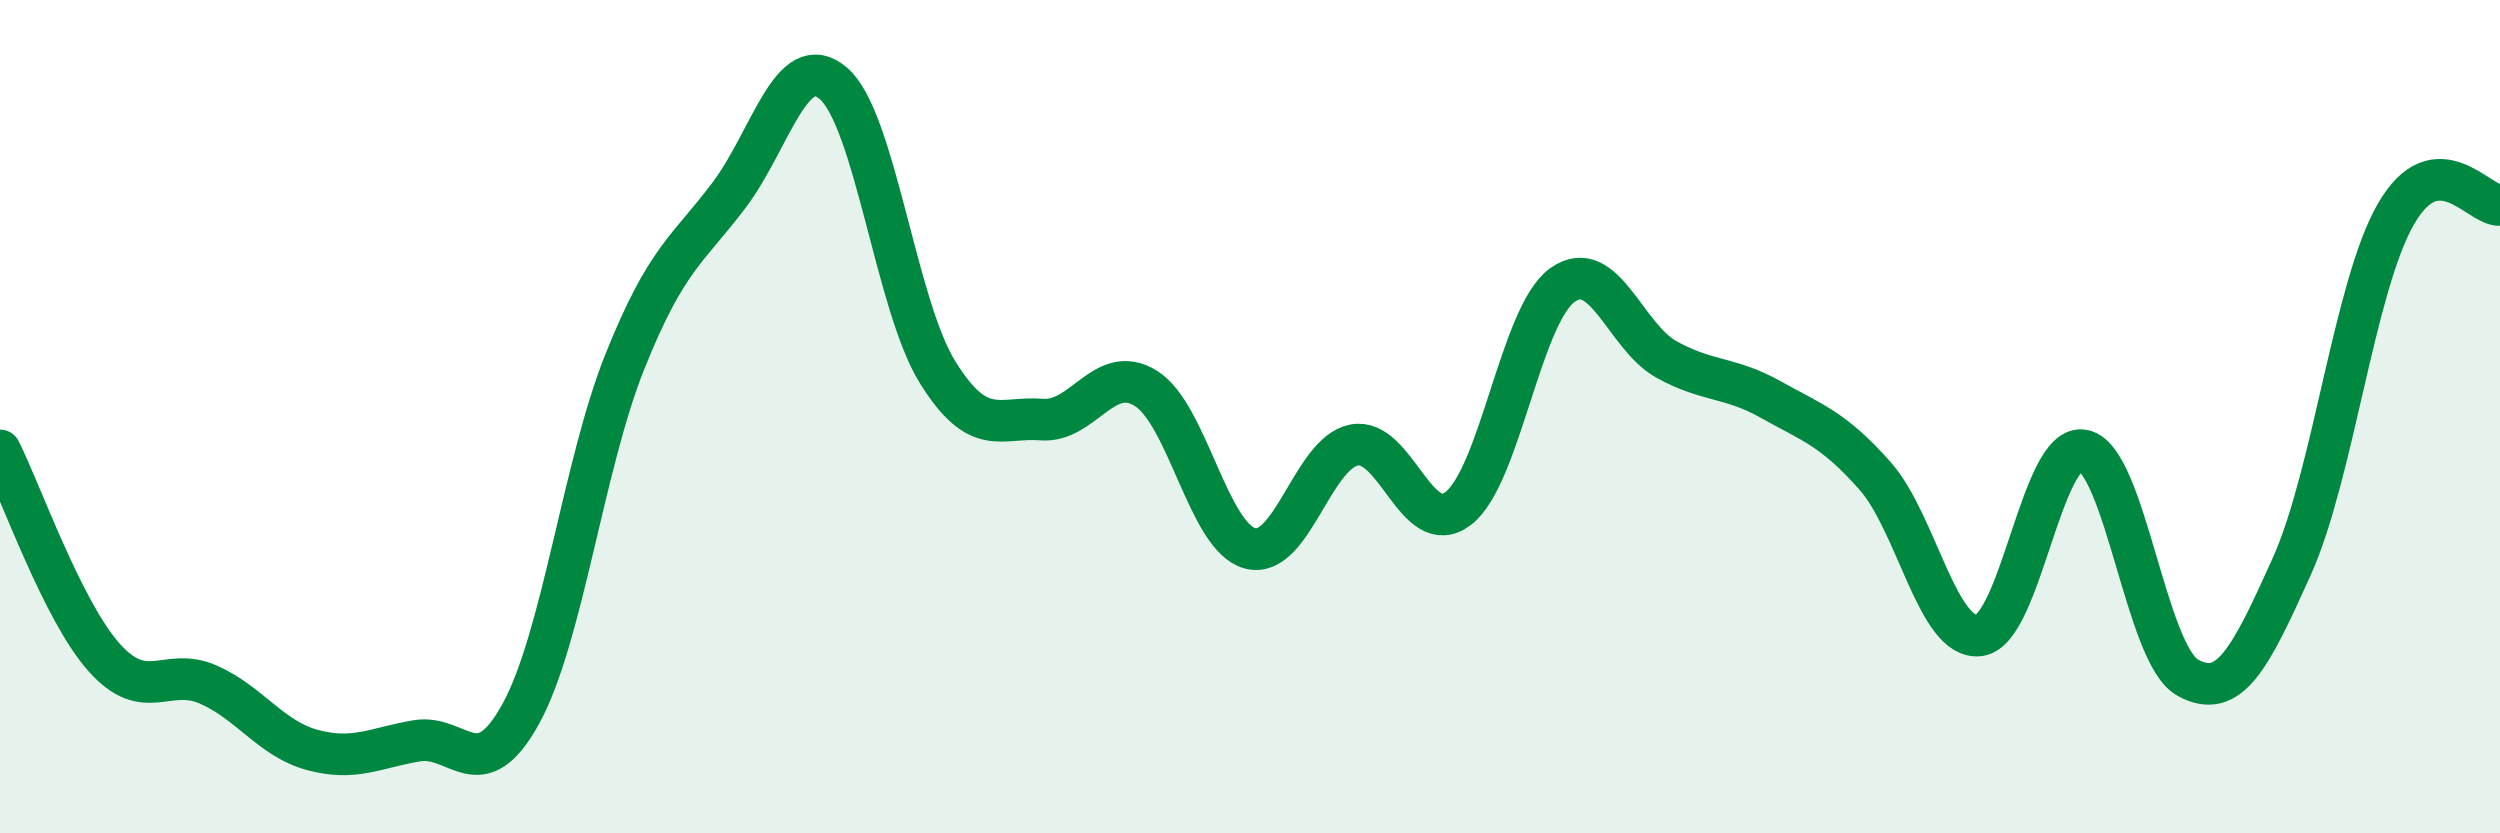
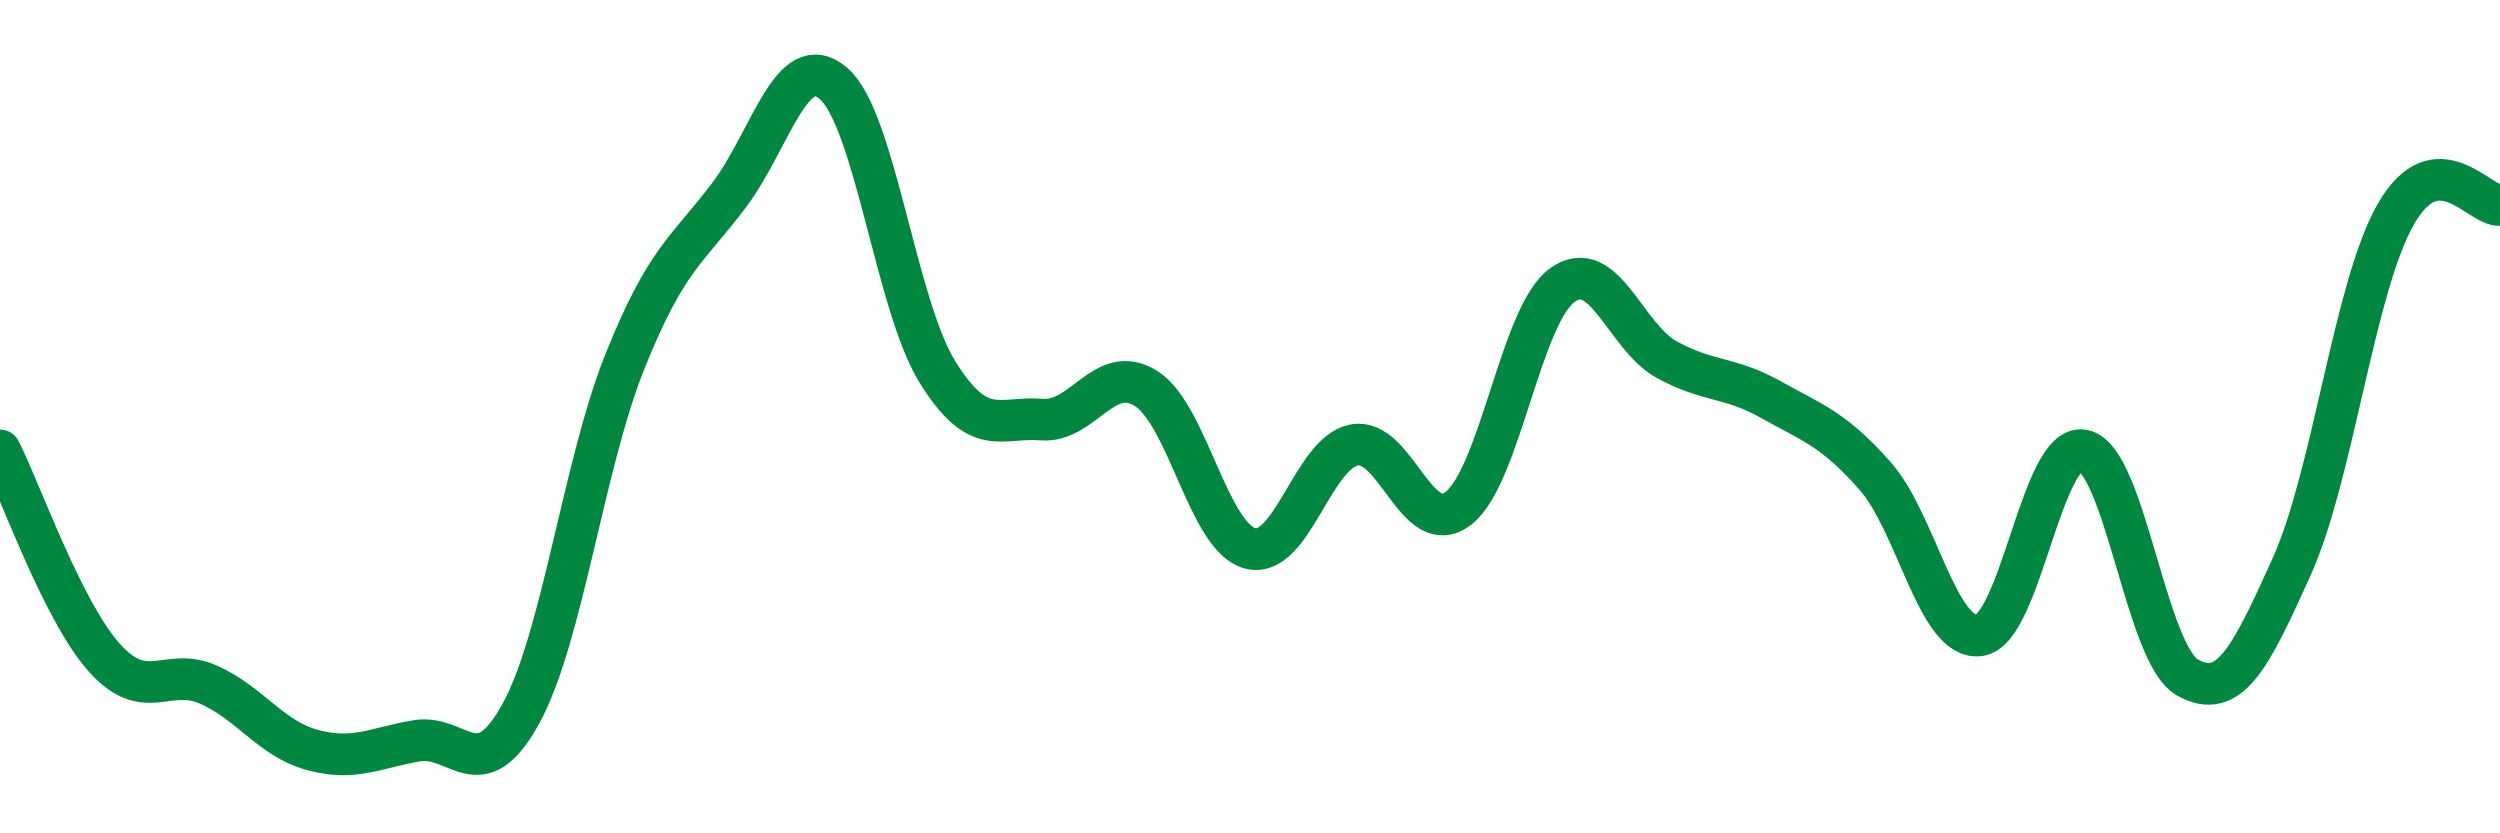
<svg xmlns="http://www.w3.org/2000/svg" width="60" height="20" viewBox="0 0 60 20">
-   <path d="M 0,10.81 C 0.5,11.8 1.5,14.66 2.5,15.78 C 3.5,16.9 4,15.99 5,16.43 C 6,16.87 6.5,17.73 7.5,18 C 8.5,18.27 9,17.95 10,17.78 C 11,17.61 11.5,18.95 12.5,17.13 C 13.5,15.31 14,11.16 15,8.67 C 16,6.18 16.5,6.01 17.5,4.68 C 18.5,3.35 19,1.15 20,2 C 21,2.85 21.5,7.32 22.5,8.93 C 23.5,10.54 24,9.99 25,10.07 C 26,10.15 26.5,8.7 27.5,9.32 C 28.5,9.94 29,12.89 30,13.16 C 31,13.43 31.5,10.87 32.5,10.68 C 33.5,10.49 34,12.97 35,12.2 C 36,11.43 36.5,7.55 37.5,6.84 C 38.5,6.13 39,8.08 40,8.63 C 41,9.18 41.5,9.03 42.5,9.59 C 43.5,10.15 44,10.29 45,11.42 C 46,12.55 46.5,15.37 47.5,15.25 C 48.5,15.13 49,10.61 50,10.81 C 51,11.01 51.5,15.7 52.5,16.26 C 53.5,16.82 54,15.82 55,13.6 C 56,11.38 56.5,6.88 57.5,5.14 C 58.5,3.4 59.5,4.96 60,4.92L60 20L0 20Z" fill="#008740" opacity="0.1" stroke-linecap="round" stroke-linejoin="round" />
  <path d="M 0,10.81 C 0.5,11.8 1.5,14.66 2.5,15.78 C 3.5,16.9 4,15.99 5,16.43 C 6,16.87 6.5,17.73 7.5,18 C 8.5,18.27 9,17.95 10,17.78 C 11,17.61 11.5,18.95 12.5,17.13 C 13.5,15.31 14,11.16 15,8.67 C 16,6.18 16.5,6.01 17.5,4.68 C 18.5,3.35 19,1.15 20,2 C 21,2.85 21.5,7.32 22.5,8.93 C 23.5,10.54 24,9.99 25,10.07 C 26,10.15 26.5,8.7 27.5,9.32 C 28.5,9.94 29,12.89 30,13.16 C 31,13.43 31.5,10.87 32.5,10.68 C 33.5,10.49 34,12.97 35,12.2 C 36,11.43 36.5,7.55 37.5,6.84 C 38.5,6.13 39,8.08 40,8.63 C 41,9.18 41.5,9.03 42.5,9.59 C 43.5,10.15 44,10.29 45,11.42 C 46,12.55 46.5,15.37 47.5,15.25 C 48.5,15.13 49,10.61 50,10.81 C 51,11.01 51.5,15.7 52.5,16.26 C 53.5,16.82 54,15.82 55,13.6 C 56,11.38 56.5,6.88 57.5,5.14 C 58.5,3.4 59.5,4.96 60,4.92" stroke="#008740" stroke-width="1" fill="none" stroke-linecap="round" stroke-linejoin="round" />
</svg>